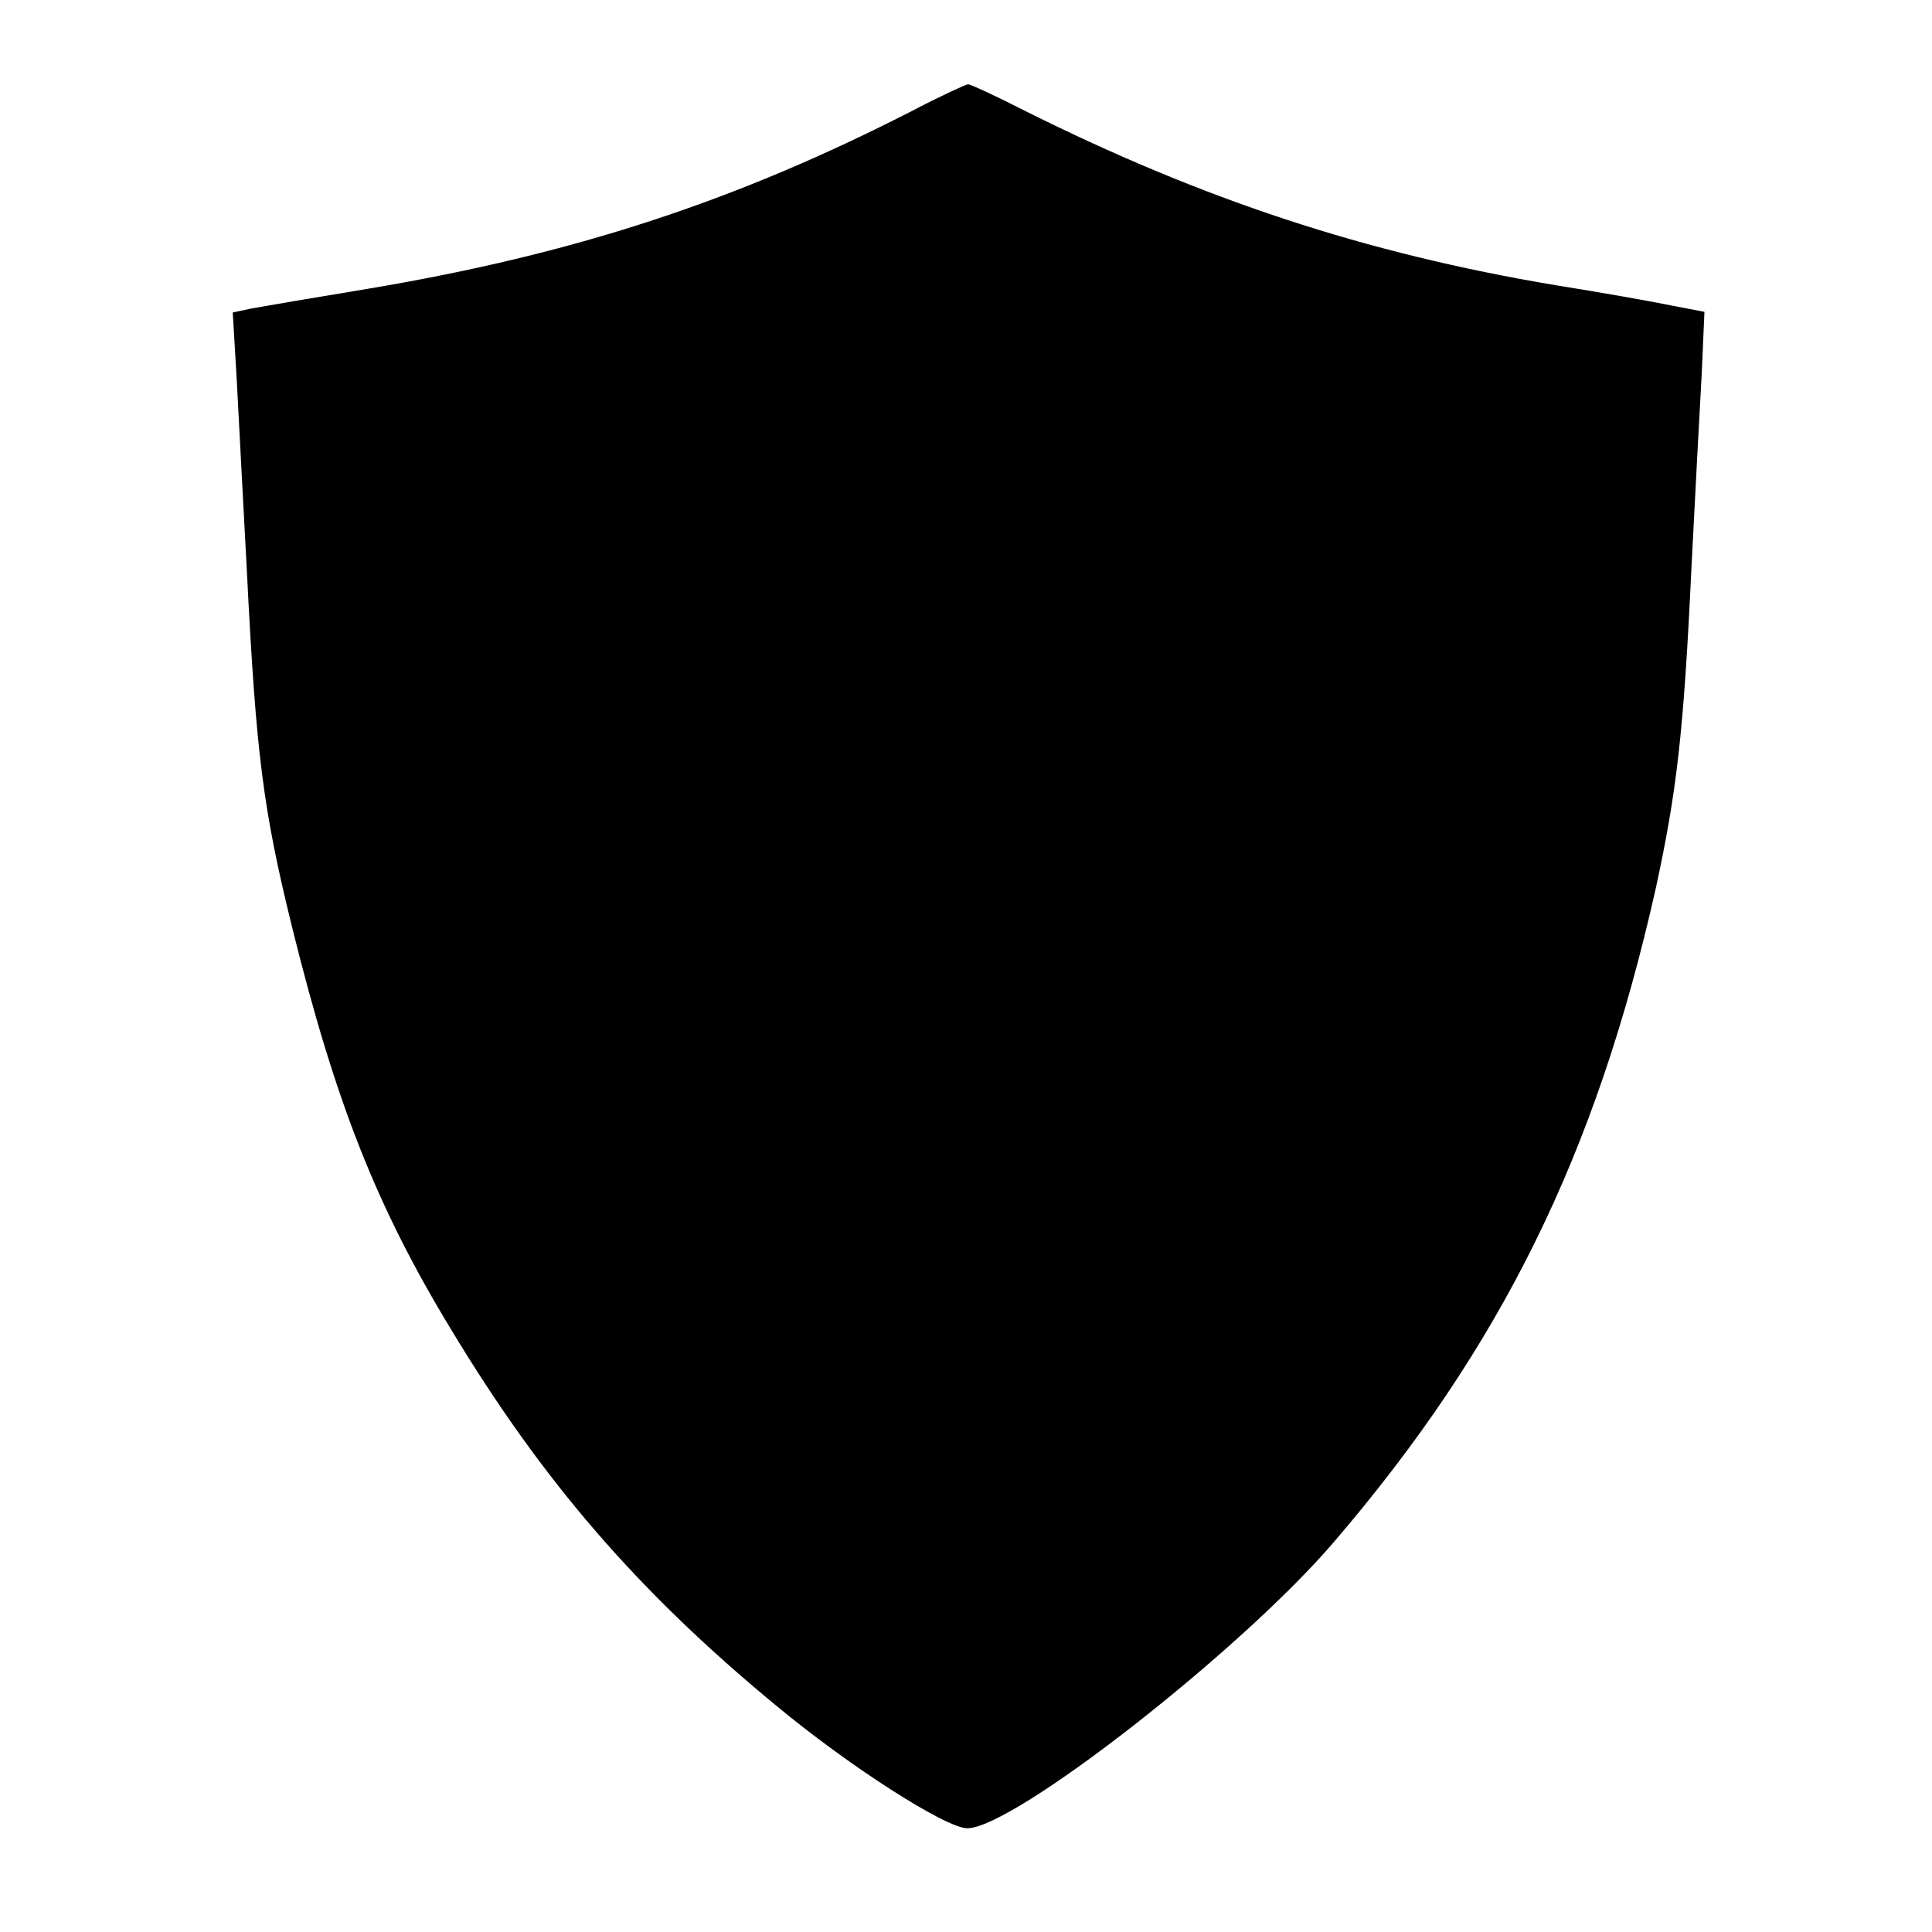
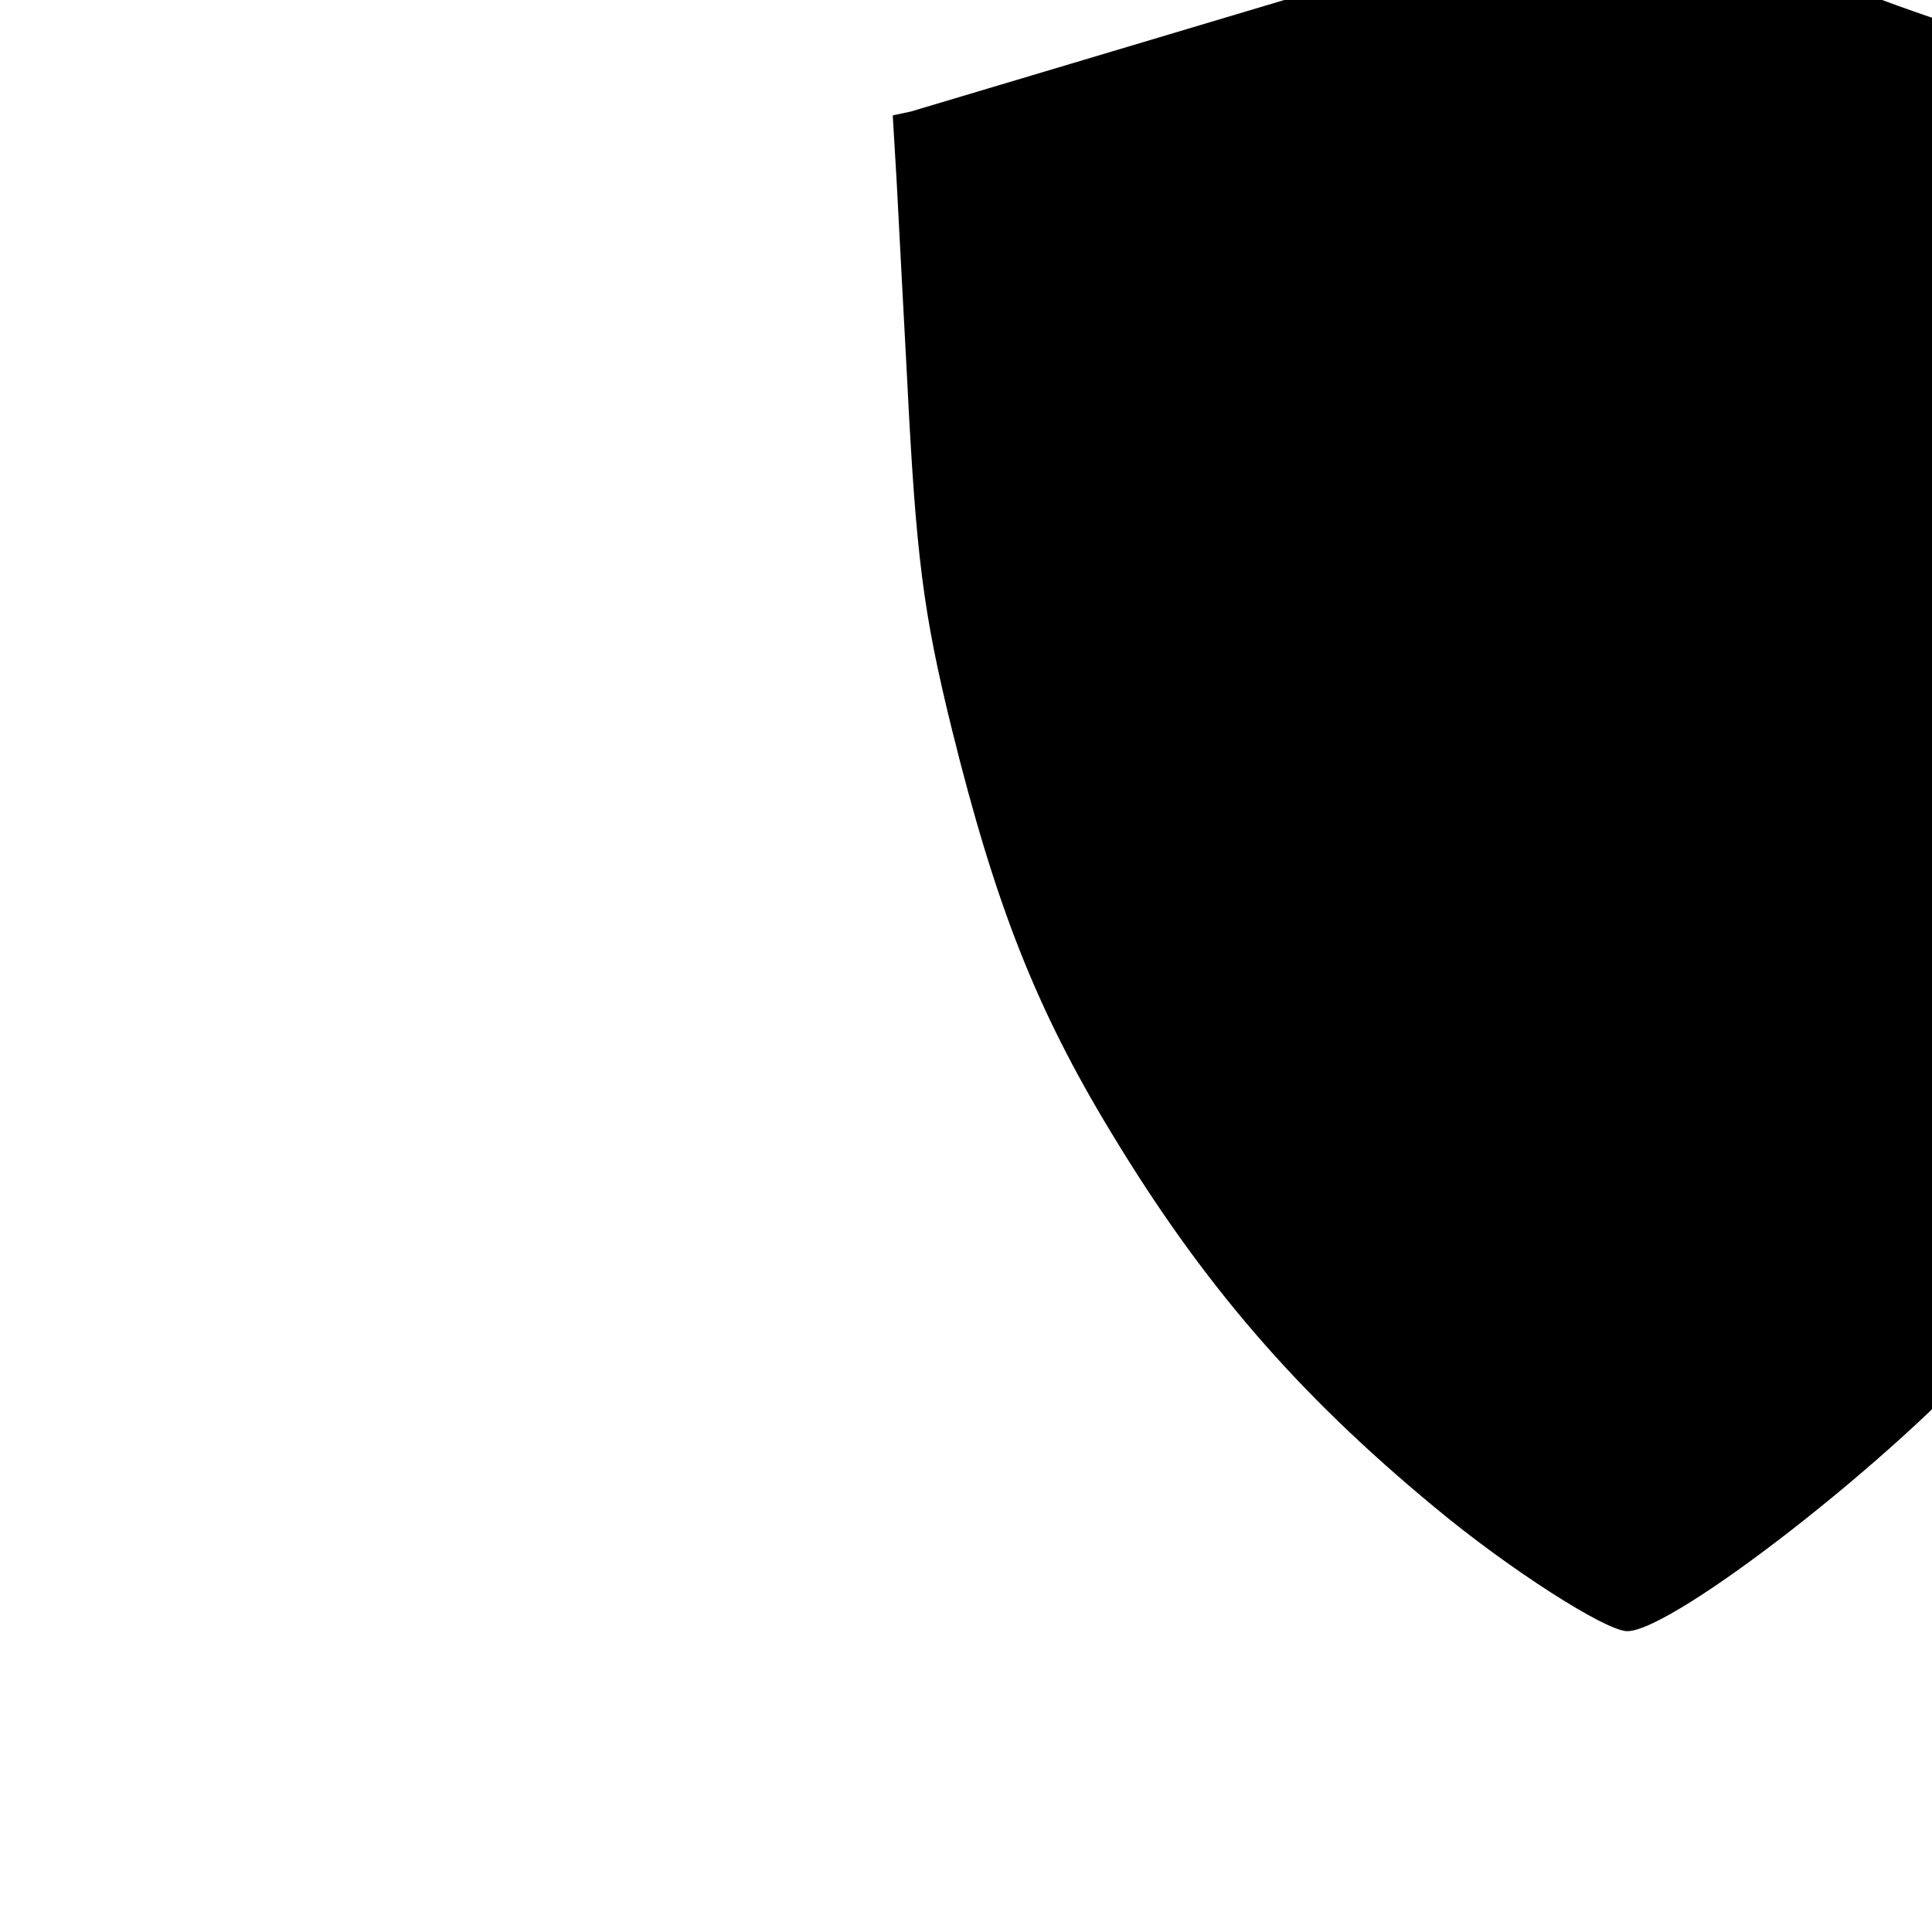
<svg xmlns="http://www.w3.org/2000/svg" version="1.0" width="298pt" height="298pt" viewBox="0 0 298 298" preserveAspectRatio="xMidYMid meet">
  <g transform="translate(0,298) scale(0.1,-0.1)" fill="#000000" stroke="none">
-     <path d="M1405 2808 c-272 -139 -520 -220 -835 -273 -85 -14 -167 -28 -183 -31 l-28 -6 6 -101 c3 -56 10 -192 16 -302 14 -279 25 -364 69 -543 67 -271 130 -432 246 -623 140 -232 286 -402 499 -578 114 -95 264 -191 297 -191 71 0 421 273 565 441 259 302 405 599 497 1009 32 148 43 238 55 495 6 116 13 251 16 302 l4 92 -52 10 c-29 6 -108 20 -177 31 -293 49 -545 132 -821 270 -43 22 -82 40 -86 40 -5 -1 -44 -19 -88 -42z" />
+     <path d="M1405 2808 l-28 -6 6 -101 c3 -56 10 -192 16 -302 14 -279 25 -364 69 -543 67 -271 130 -432 246 -623 140 -232 286 -402 499 -578 114 -95 264 -191 297 -191 71 0 421 273 565 441 259 302 405 599 497 1009 32 148 43 238 55 495 6 116 13 251 16 302 l4 92 -52 10 c-29 6 -108 20 -177 31 -293 49 -545 132 -821 270 -43 22 -82 40 -86 40 -5 -1 -44 -19 -88 -42z" />
  </g>
</svg>